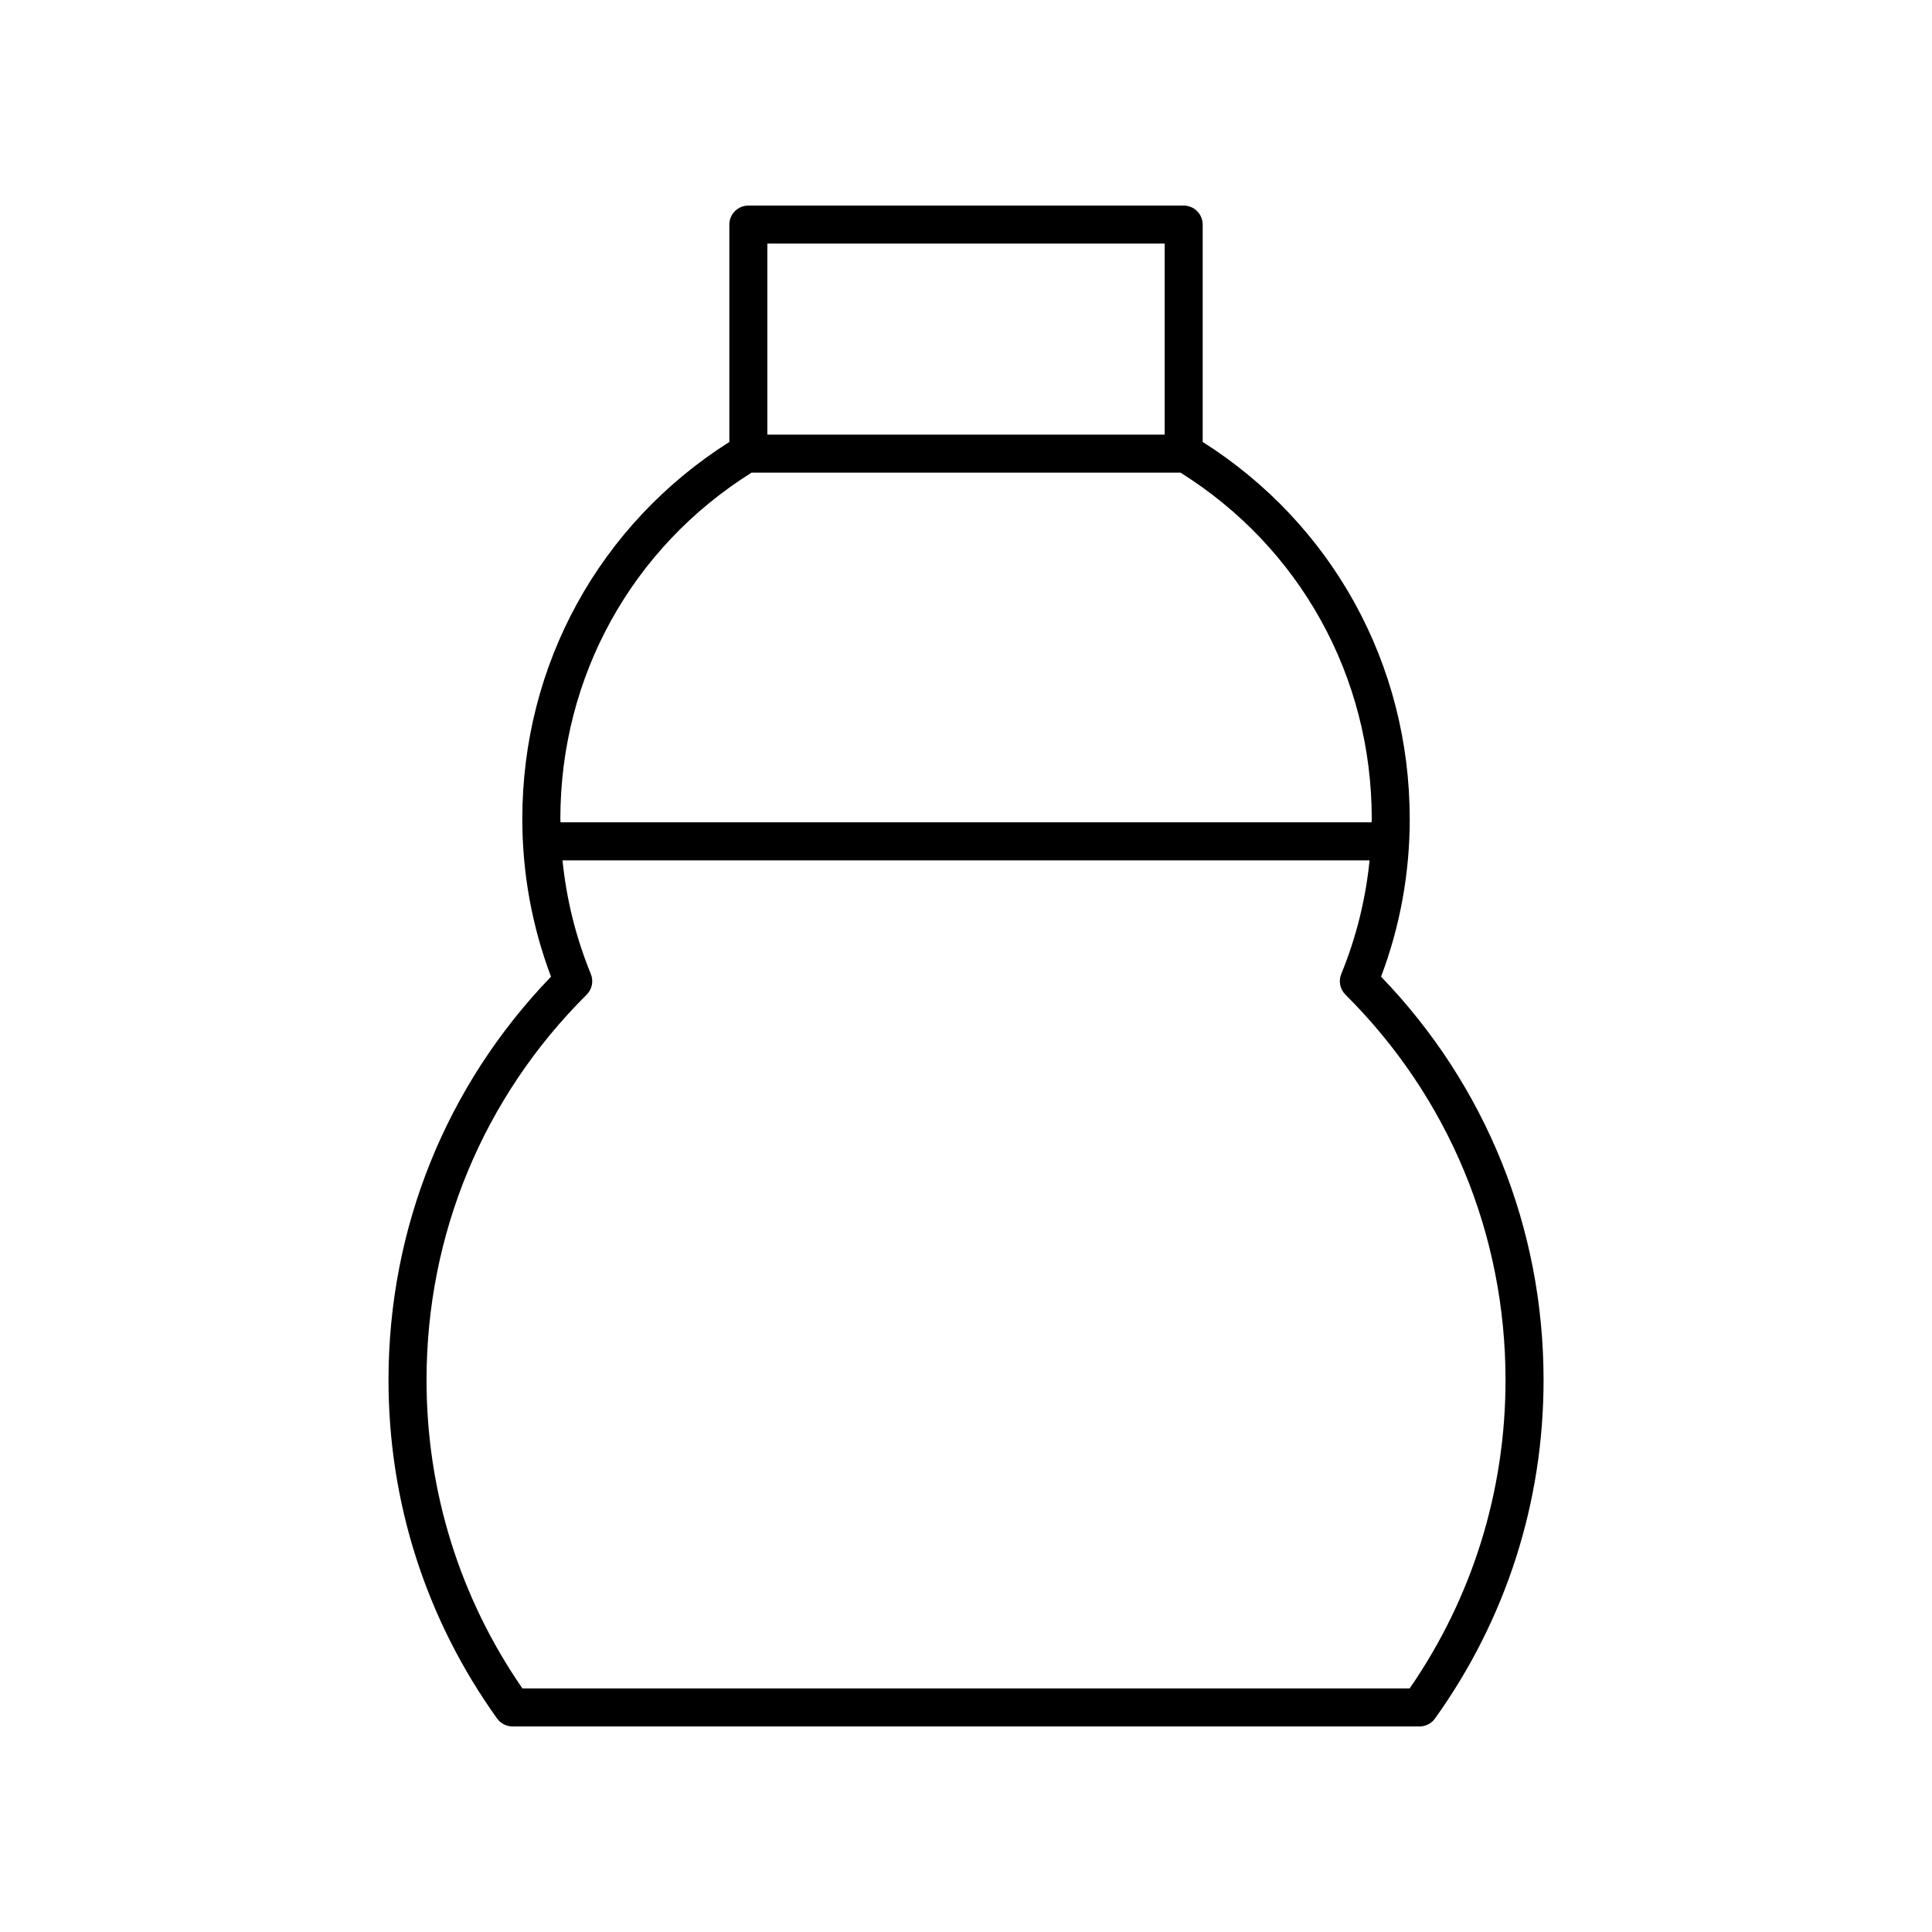
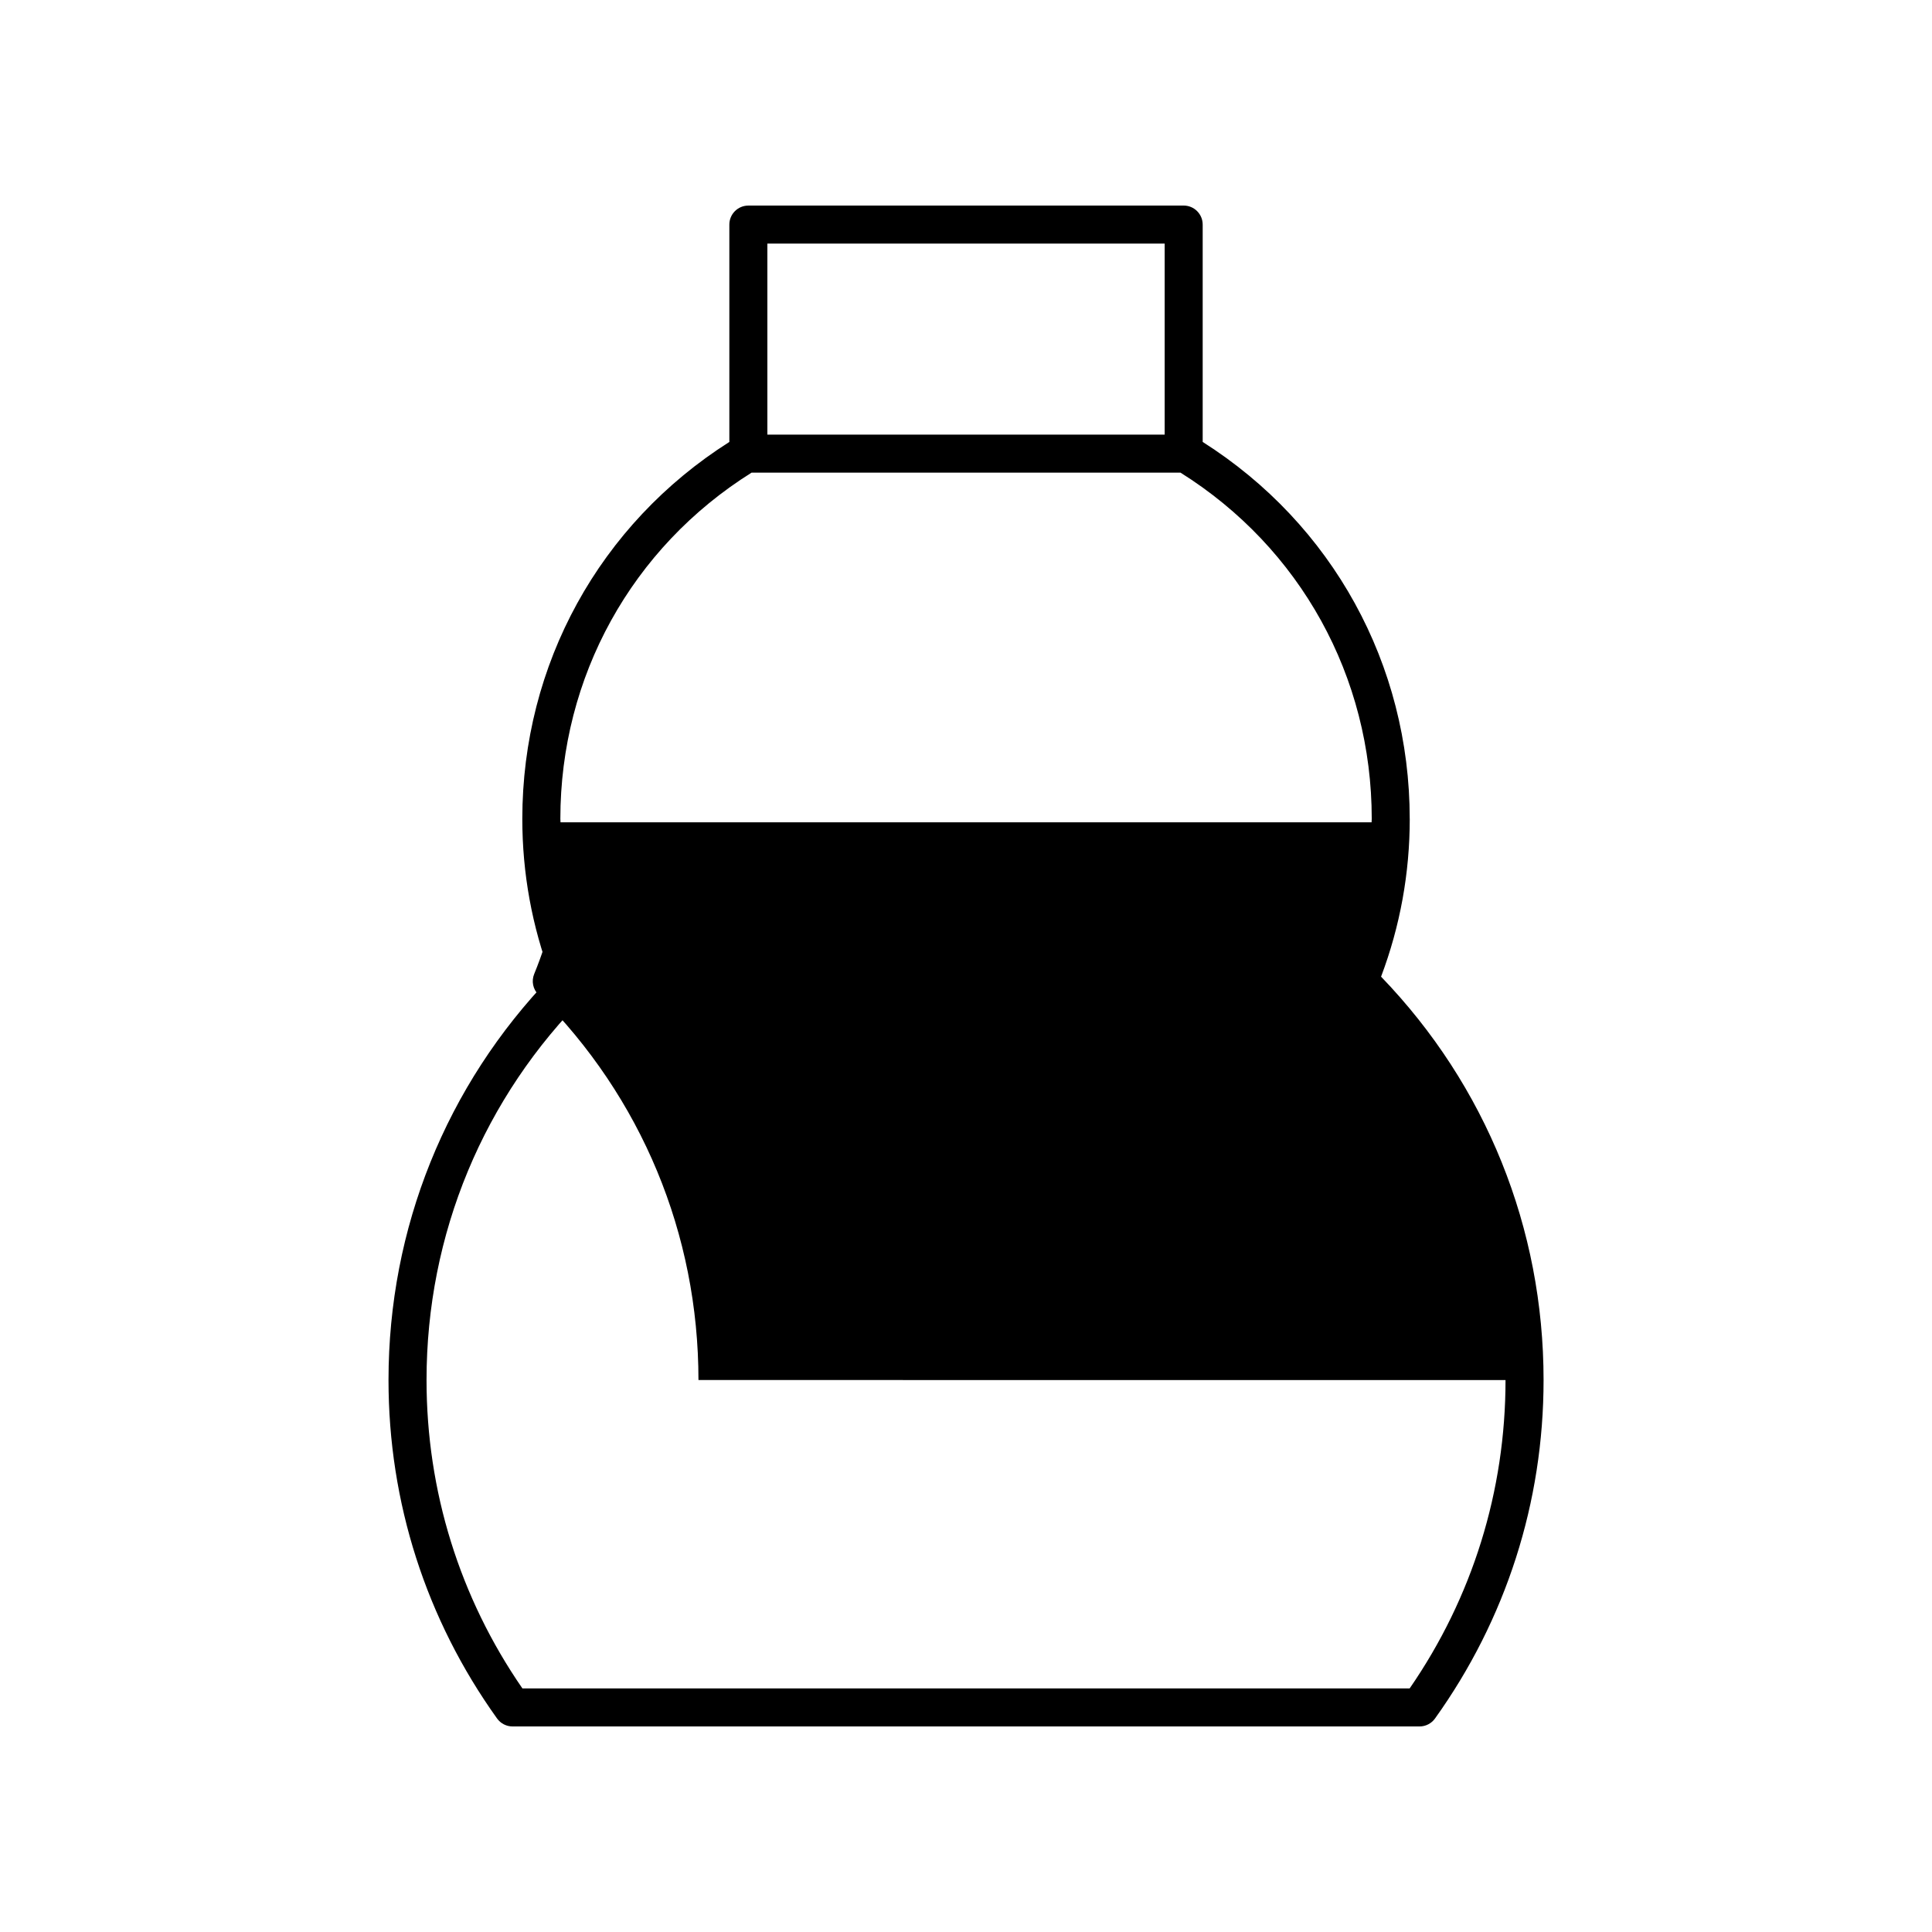
<svg xmlns="http://www.w3.org/2000/svg" fill="#000000" width="800px" height="800px" version="1.1" viewBox="144 144 512 512">
-   <path d="m517.59 361c0-40.926-20.488-78.074-54.867-99.883v-57.602c0-2.785-2.254-5.039-5.039-5.039l-115.36 0.004c-2.781 0-5.039 2.254-5.039 5.039v57.602c-34.379 21.809-54.867 58.957-54.867 99.883 0 14.395 2.555 28.453 7.606 41.824-27.797 28.832-43.066 66.66-43.066 106.9 0 32.398 9.949 63.414 28.77 89.691 0.949 1.32 2.473 2.106 4.098 2.106h240.37c1.625 0 3.148-0.781 4.098-2.106 18.82-26.277 28.77-57.293 28.77-89.691 0-40.242-15.266-78.07-43.066-106.9 5.047-13.375 7.602-27.43 7.602-41.828zm-64.941-152.45v50.633h-105.29v-50.633zm-109.48 60.707h113.68c31.758 19.902 50.676 54.09 50.676 91.738 0 0.312-0.043 0.617-0.043 0.93h-214.94c-0.004-0.312-0.043-0.617-0.043-0.93 0-37.648 18.914-71.836 50.672-91.738zm199.81 240.47c0 29.422-8.777 57.625-25.406 81.723l-235.13-0.004c-16.629-24.098-25.406-52.301-25.406-81.723 0-38.652 15.066-74.922 42.43-102.13 1.445-1.438 1.883-3.598 1.109-5.481-3.965-9.676-6.461-19.766-7.504-30.109h213.88c-1.043 10.344-3.543 20.434-7.504 30.109-0.773 1.883-0.336 4.043 1.109 5.481 27.352 27.207 42.422 63.48 42.422 102.13z" />
+   <path d="m517.59 361c0-40.926-20.488-78.074-54.867-99.883v-57.602c0-2.785-2.254-5.039-5.039-5.039l-115.36 0.004c-2.781 0-5.039 2.254-5.039 5.039v57.602c-34.379 21.809-54.867 58.957-54.867 99.883 0 14.395 2.555 28.453 7.606 41.824-27.797 28.832-43.066 66.66-43.066 106.9 0 32.398 9.949 63.414 28.77 89.691 0.949 1.32 2.473 2.106 4.098 2.106h240.37c1.625 0 3.148-0.781 4.098-2.106 18.82-26.277 28.77-57.293 28.77-89.691 0-40.242-15.266-78.07-43.066-106.9 5.047-13.375 7.602-27.43 7.602-41.828zm-64.941-152.45v50.633h-105.29v-50.633zm-109.48 60.707h113.68c31.758 19.902 50.676 54.09 50.676 91.738 0 0.312-0.043 0.617-0.043 0.93h-214.94c-0.004-0.312-0.043-0.617-0.043-0.93 0-37.648 18.914-71.836 50.672-91.738zm199.81 240.47c0 29.422-8.777 57.625-25.406 81.723l-235.13-0.004c-16.629-24.098-25.406-52.301-25.406-81.723 0-38.652 15.066-74.922 42.43-102.13 1.445-1.438 1.883-3.598 1.109-5.481-3.965-9.676-6.461-19.766-7.504-30.109c-1.043 10.344-3.543 20.434-7.504 30.109-0.773 1.883-0.336 4.043 1.109 5.481 27.352 27.207 42.422 63.48 42.422 102.13z" />
</svg>